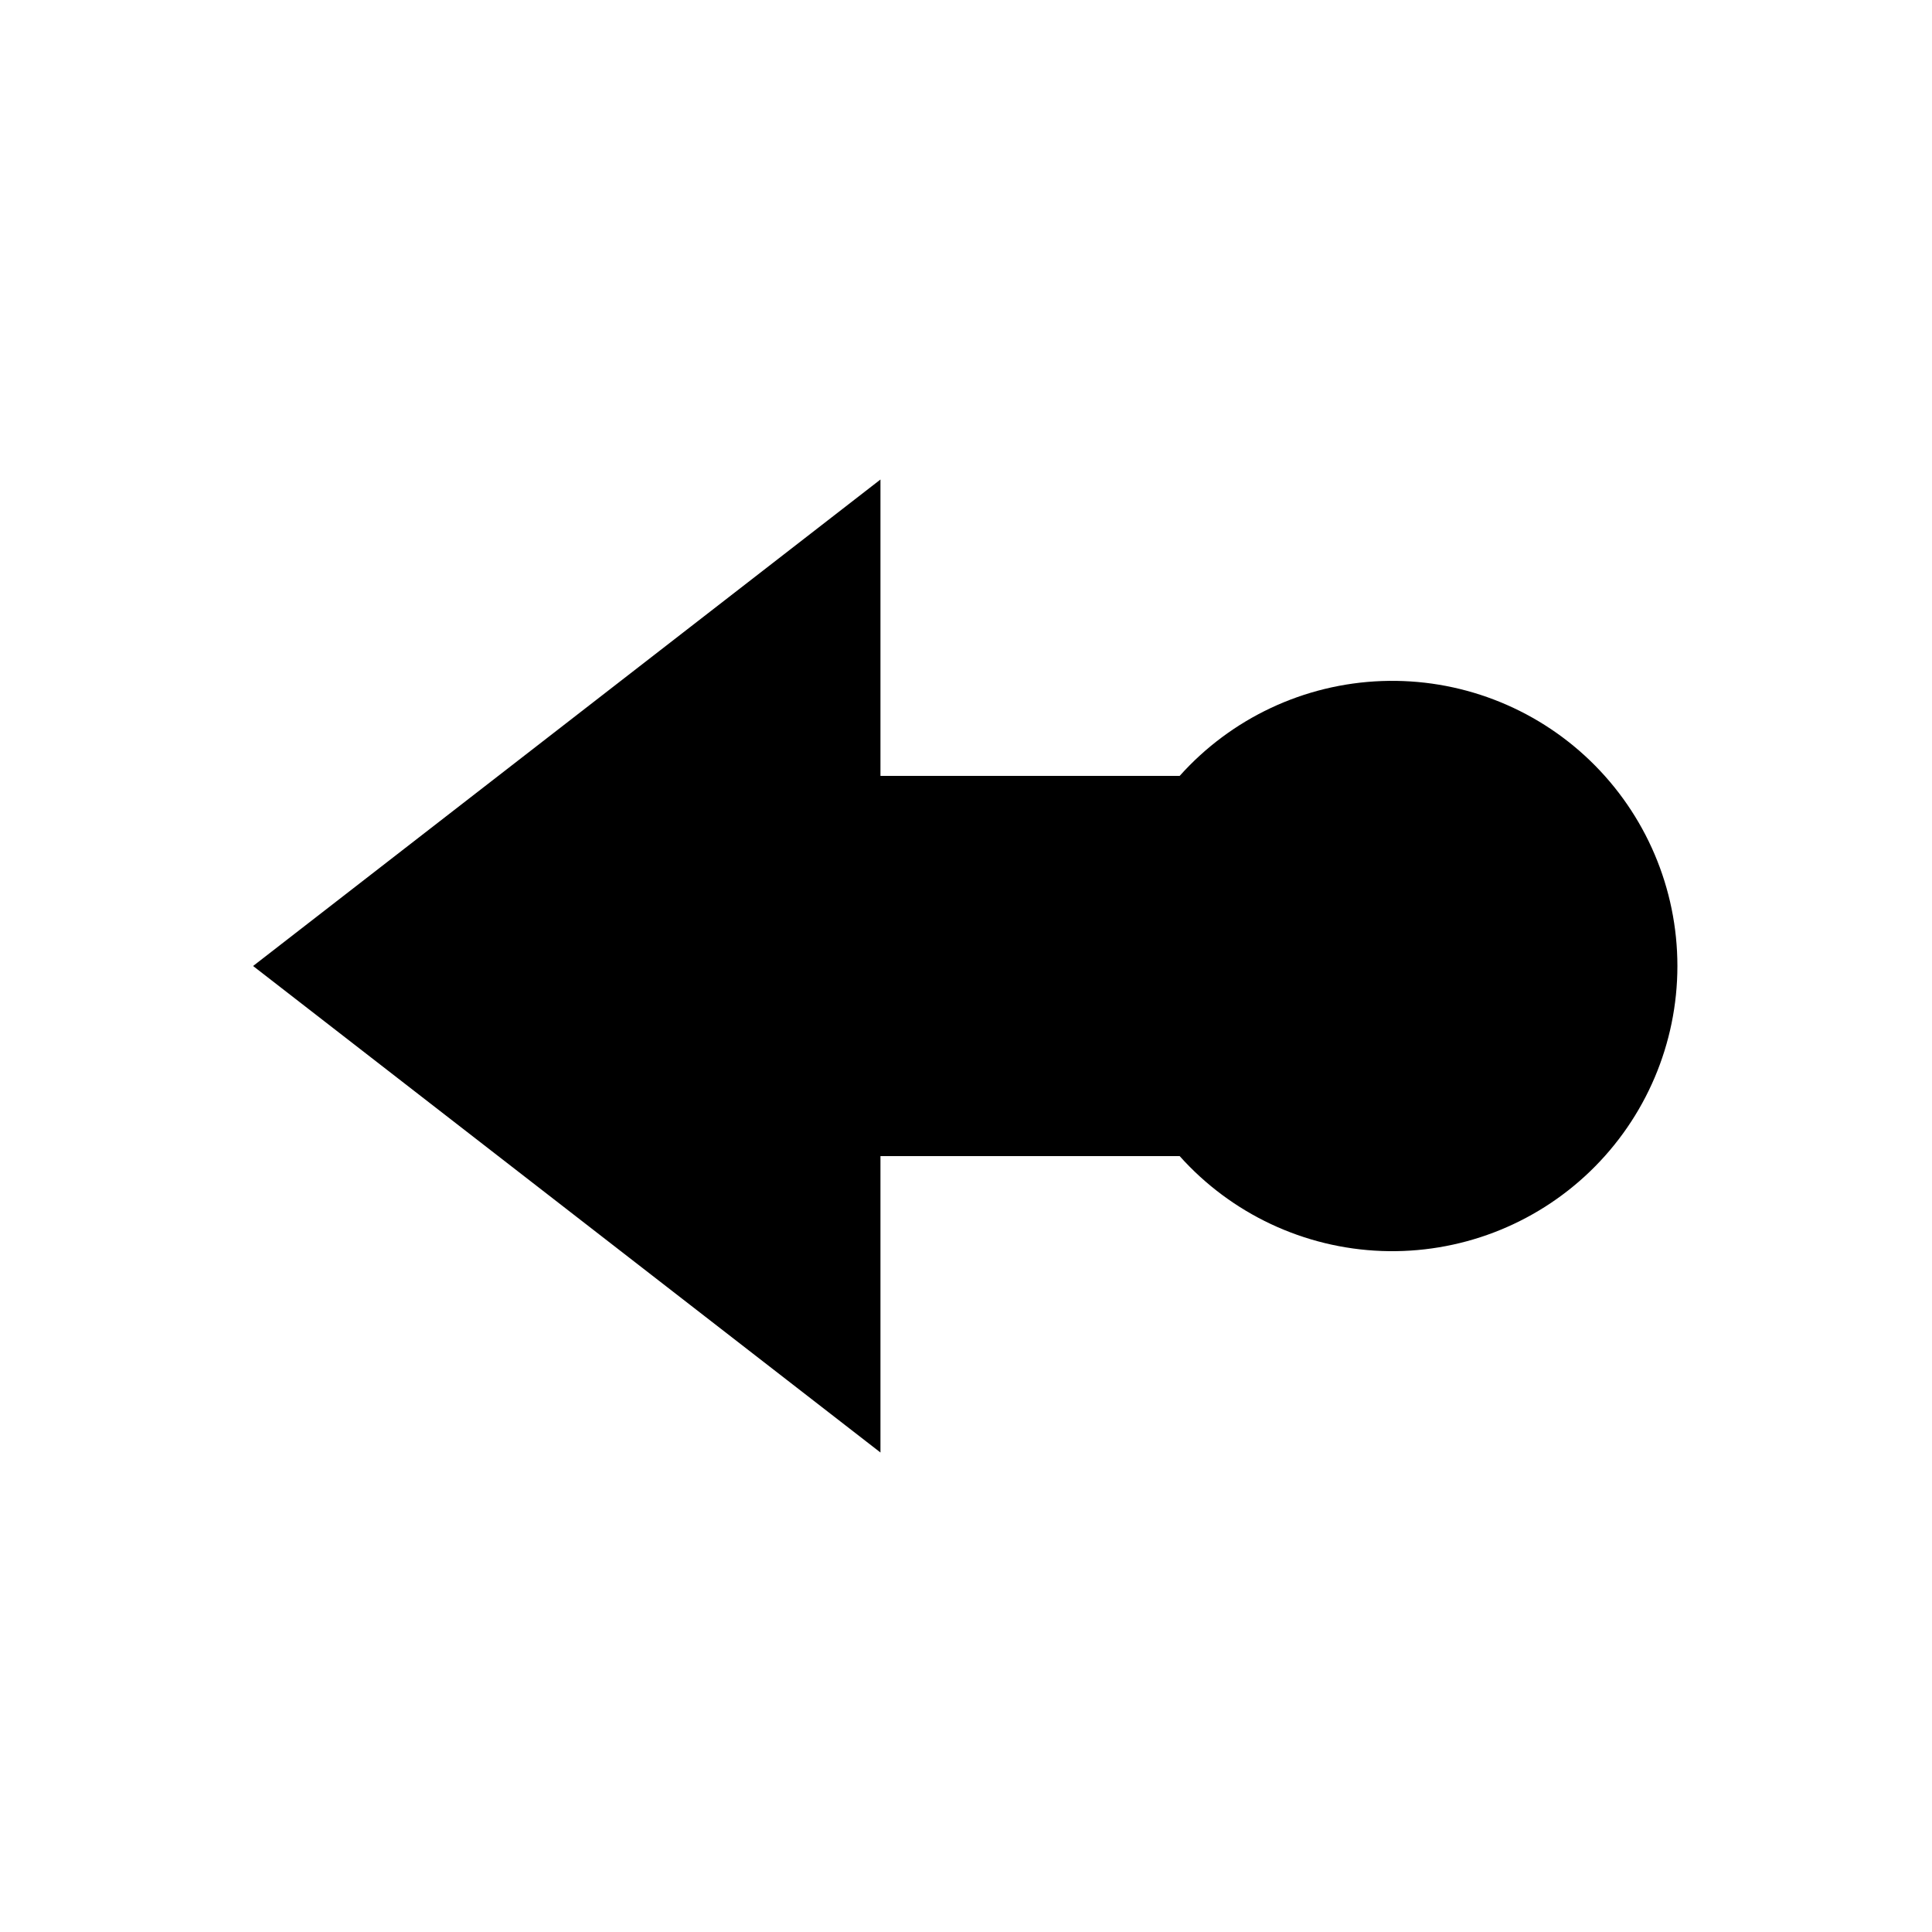
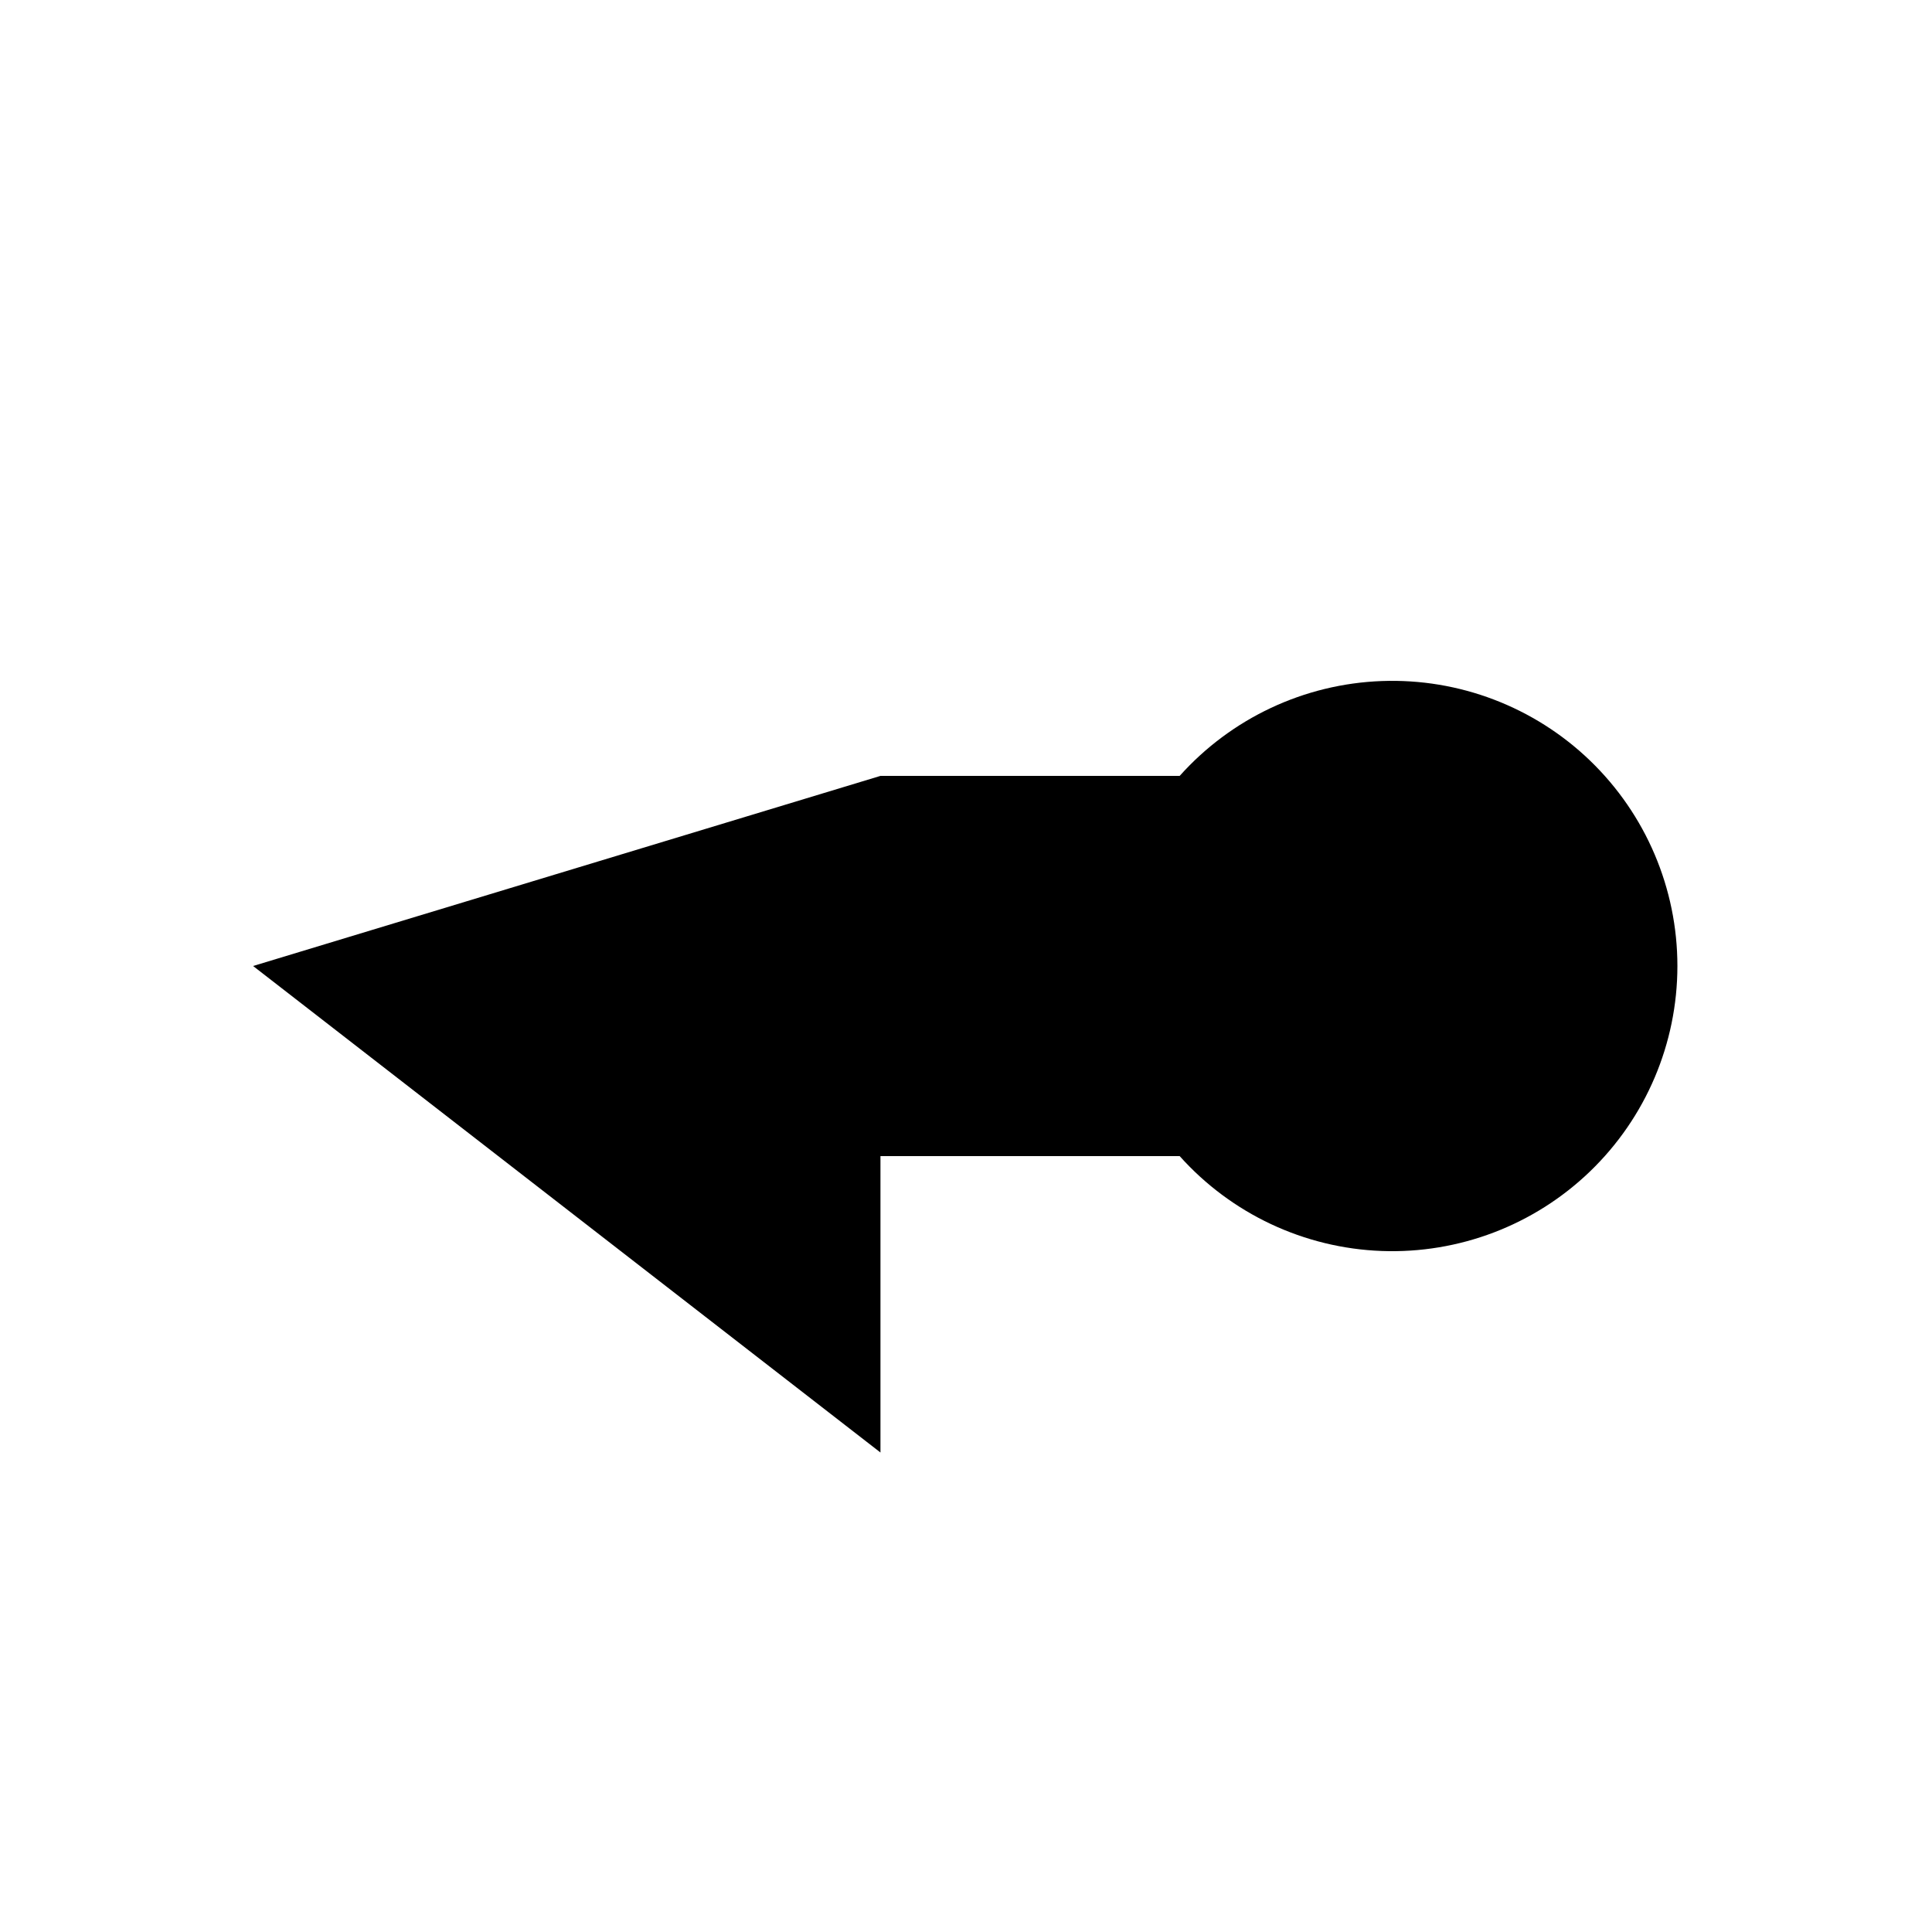
<svg xmlns="http://www.w3.org/2000/svg" fill="#000000" width="800px" height="800px" version="1.1" viewBox="144 144 512 512">
-   <path d="m211.07 400 166.26 128.93v-78.547h79.297c13.688 15.301 33.012 24.379 53.523 25.141 20.516 0.762 40.461-6.856 55.242-21.102 14.781-14.246 23.137-33.891 23.137-54.418 0-20.531-8.355-40.176-23.137-54.422-14.781-14.242-34.727-21.859-55.242-21.098-20.512 0.762-39.836 9.836-53.523 25.137h-79.297v-78.543z" />
+   <path d="m211.07 400 166.26 128.93v-78.547h79.297c13.688 15.301 33.012 24.379 53.523 25.141 20.516 0.762 40.461-6.856 55.242-21.102 14.781-14.246 23.137-33.891 23.137-54.418 0-20.531-8.355-40.176-23.137-54.422-14.781-14.242-34.727-21.859-55.242-21.098-20.512 0.762-39.836 9.836-53.523 25.137h-79.297z" />
</svg>